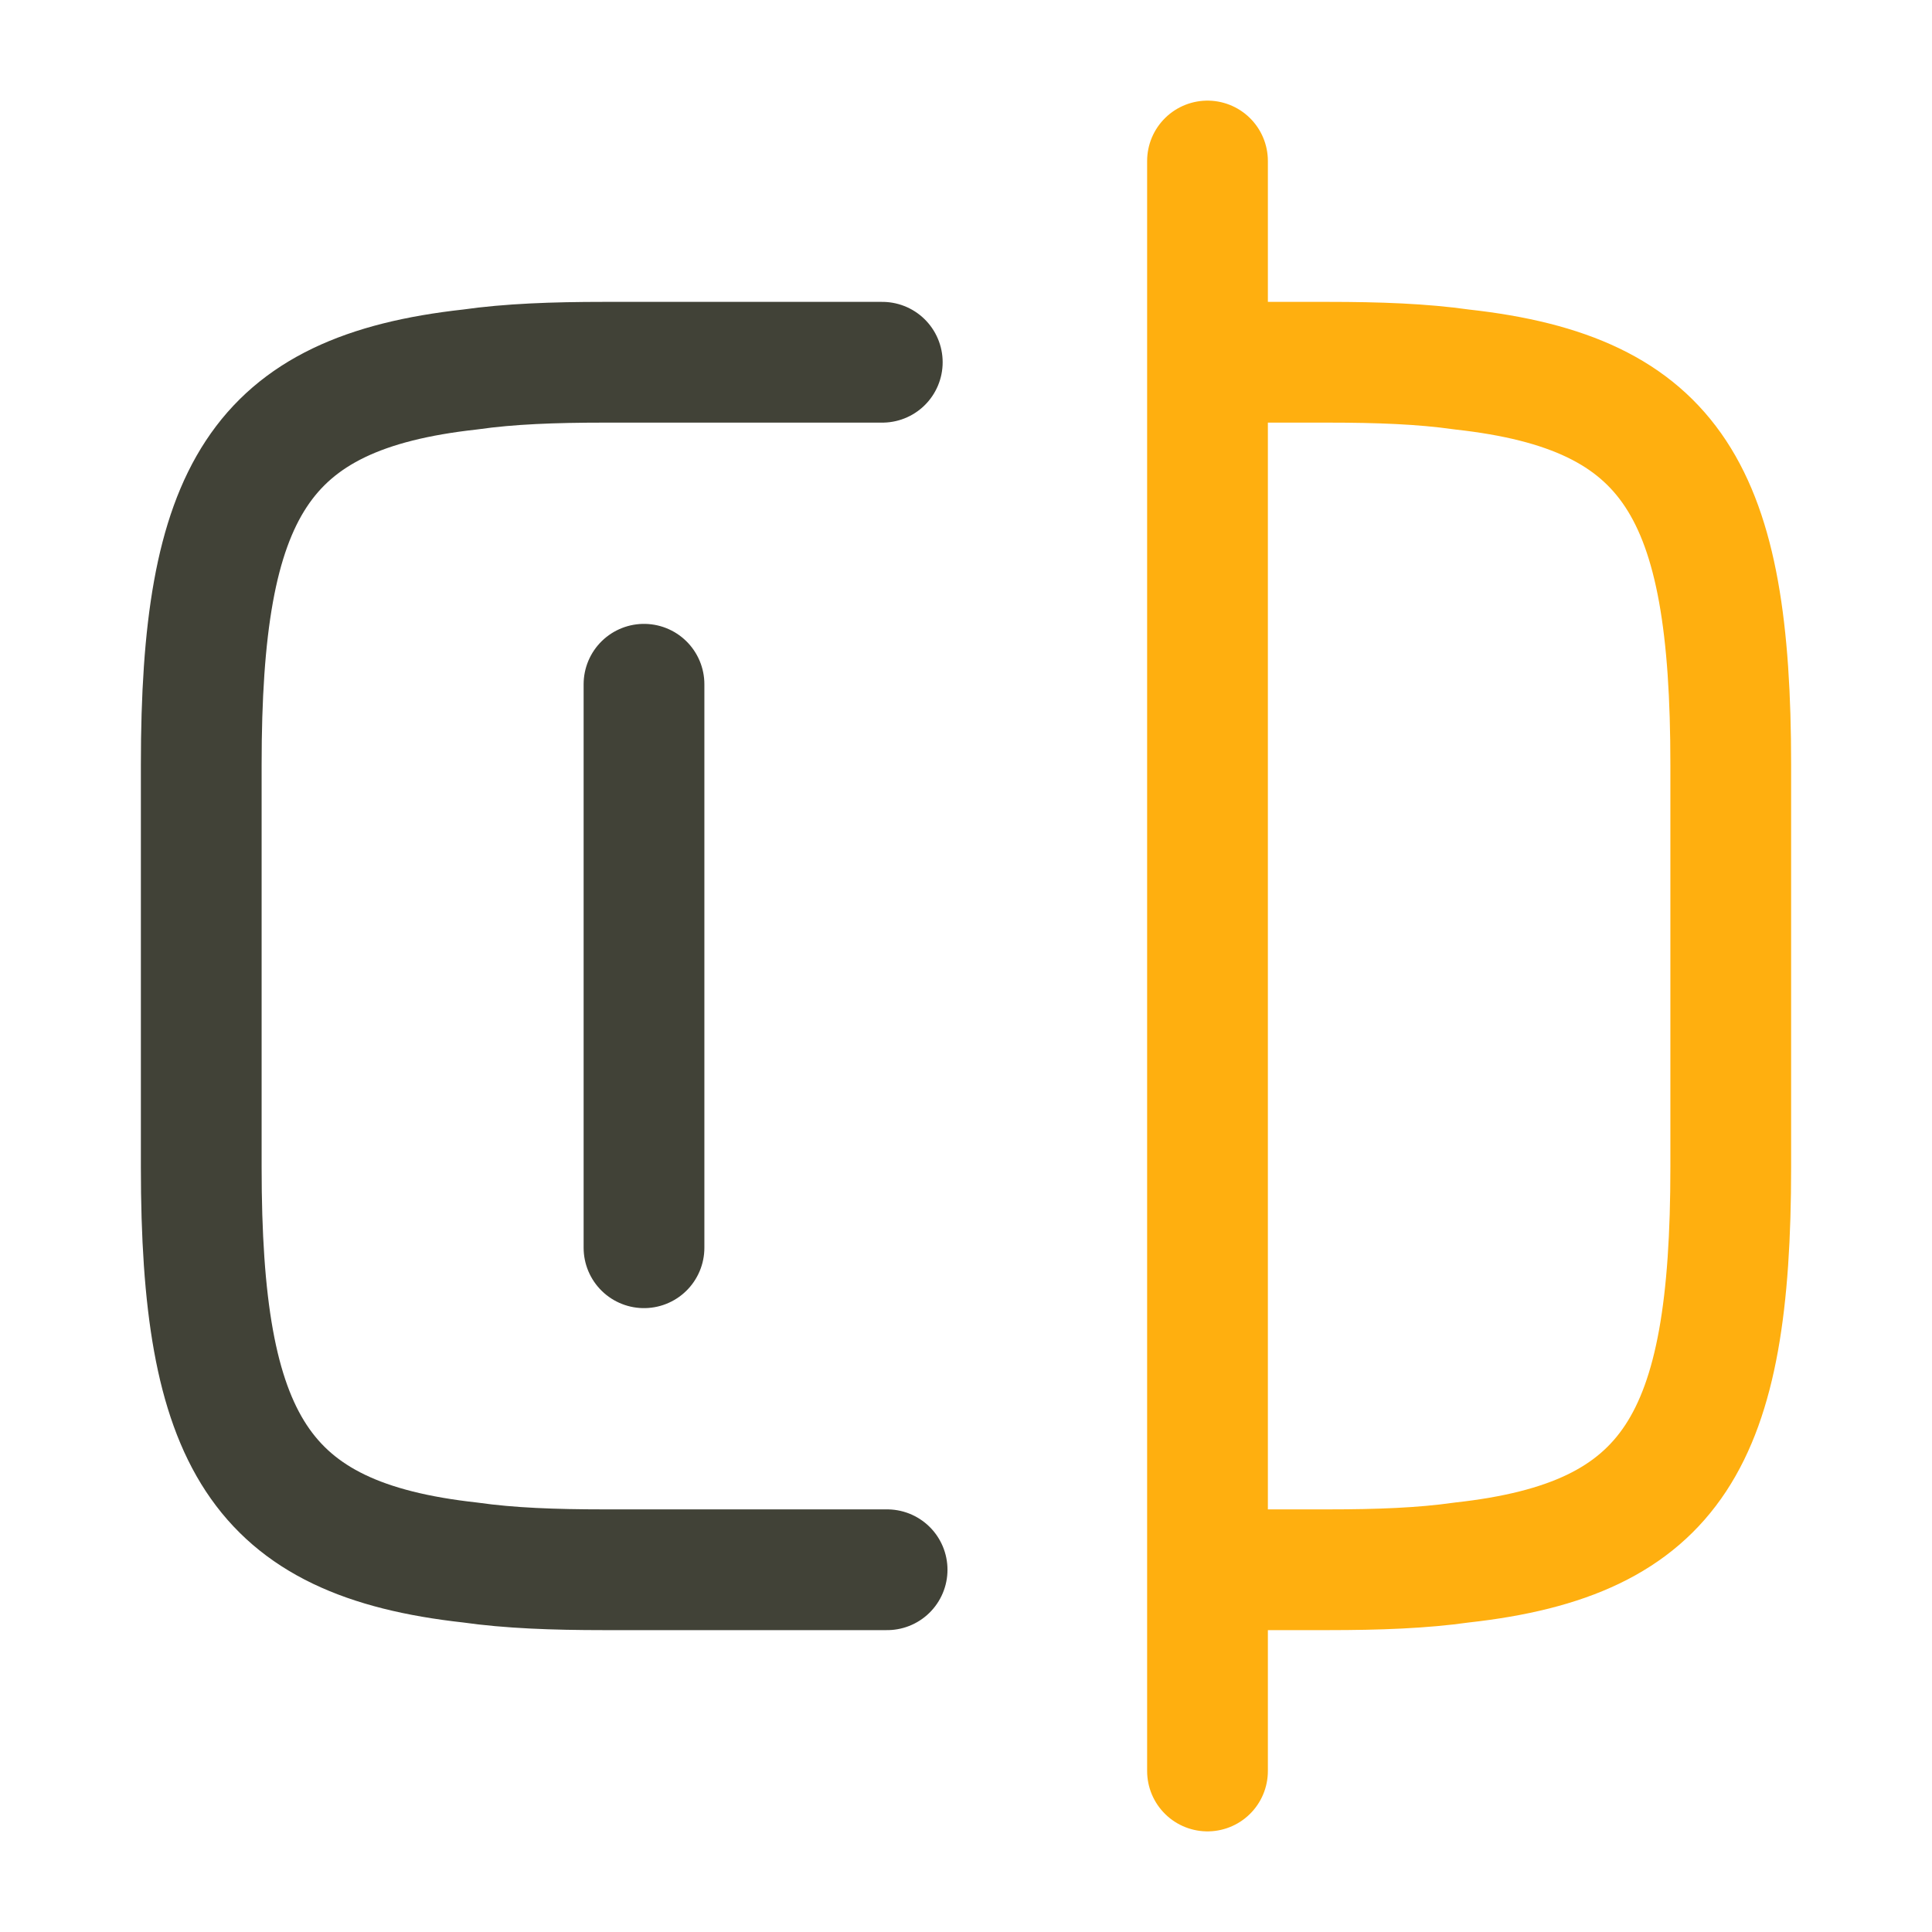
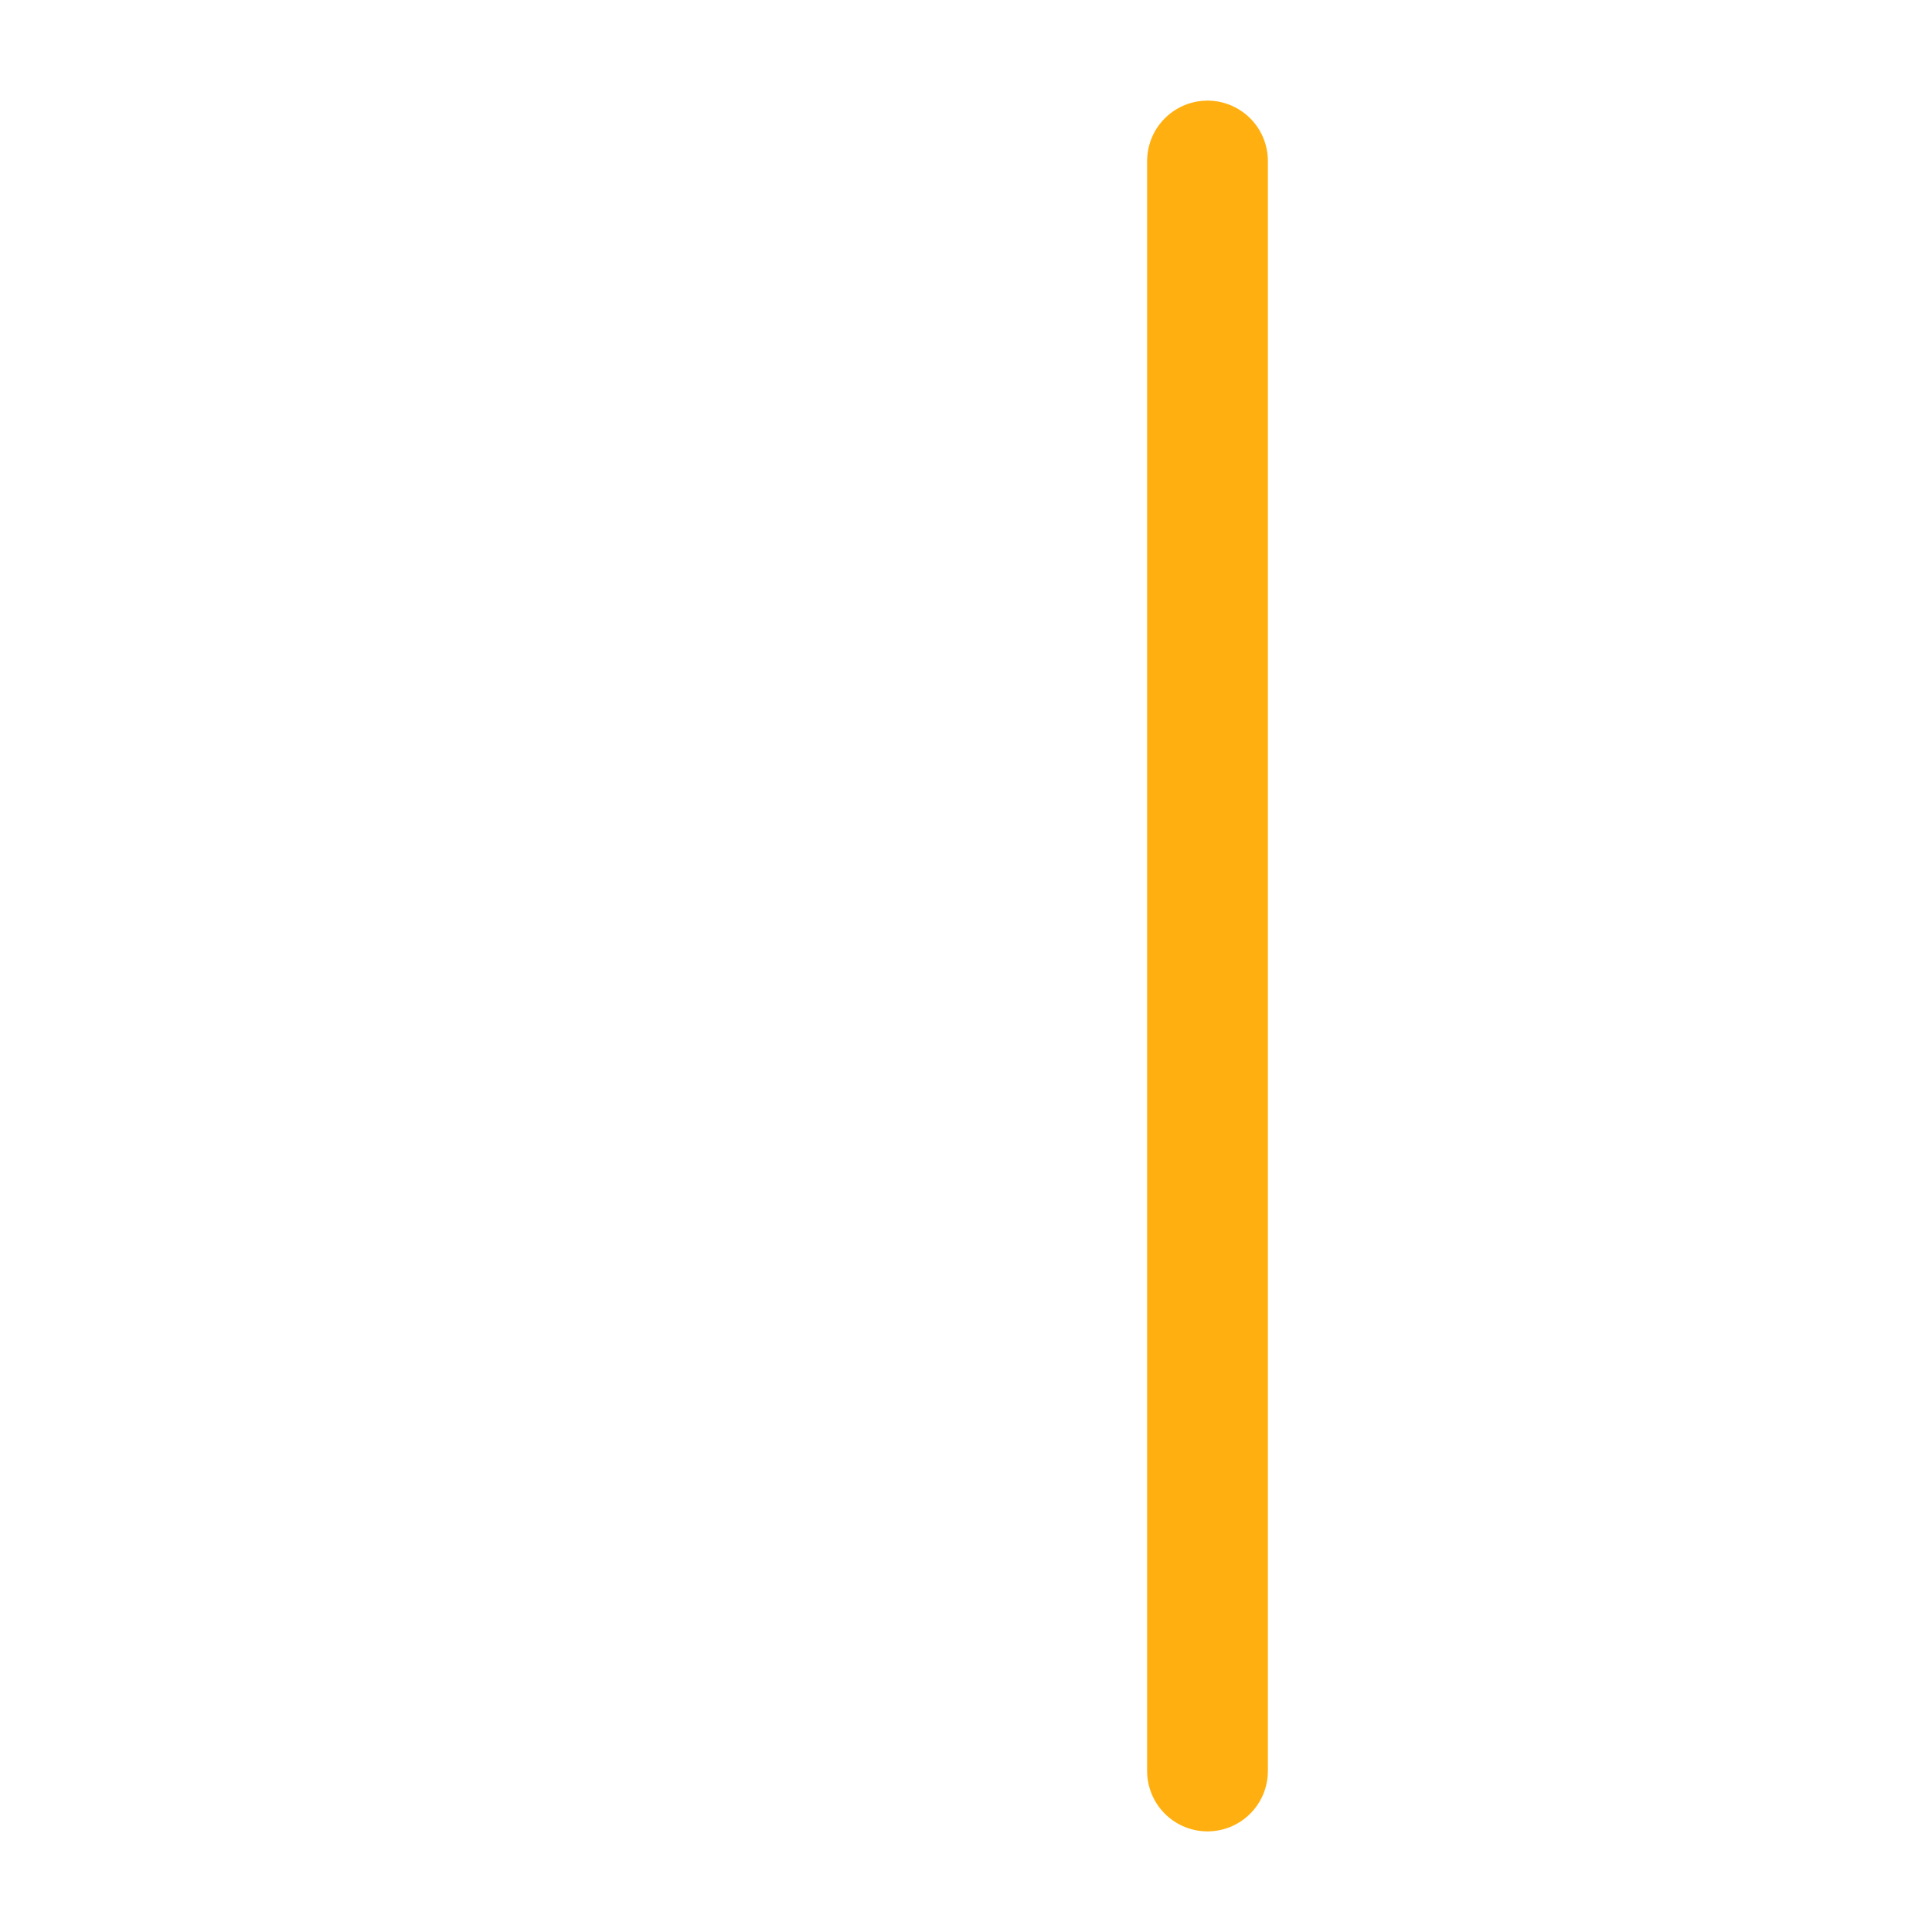
<svg xmlns="http://www.w3.org/2000/svg" width="48" height="48" viewBox="0 0 48 48" fill="none">
  <g id="vuesax/linear/check">
    <g id="check">
-       <path id="Vector" d="M22.04 39H15C13.76 39 12.66 38.96 11.68 38.82C6.42 38.24 5 35.76 5 29V19C5 12.24 6.42 9.76 11.68 9.18C12.66 9.04 13.76 9 15 9H21.92" stroke="#414237" stroke-width="3" stroke-linecap="round" stroke-linejoin="round" />
-       <path id="Vector_2" d="M30.04 9H33C34.24 9 35.34 9.04 36.32 9.18C41.58 9.76 43 12.24 43 19V29C43 35.76 41.58 38.24 36.32 38.82C35.34 38.96 34.24 39 33 39H30.04" stroke="#FFAF0F" stroke-width="3" stroke-linecap="round" stroke-linejoin="round" />
      <path id="Vector_3" d="M30 4V44" stroke="#FFAF0F" stroke-width="3" stroke-linecap="round" stroke-linejoin="round" />
-       <path id="Vector_4" d="M16 17V31" stroke="#414237" stroke-width="3" stroke-linecap="round" stroke-linejoin="round" />
    </g>
  </g>
</svg>